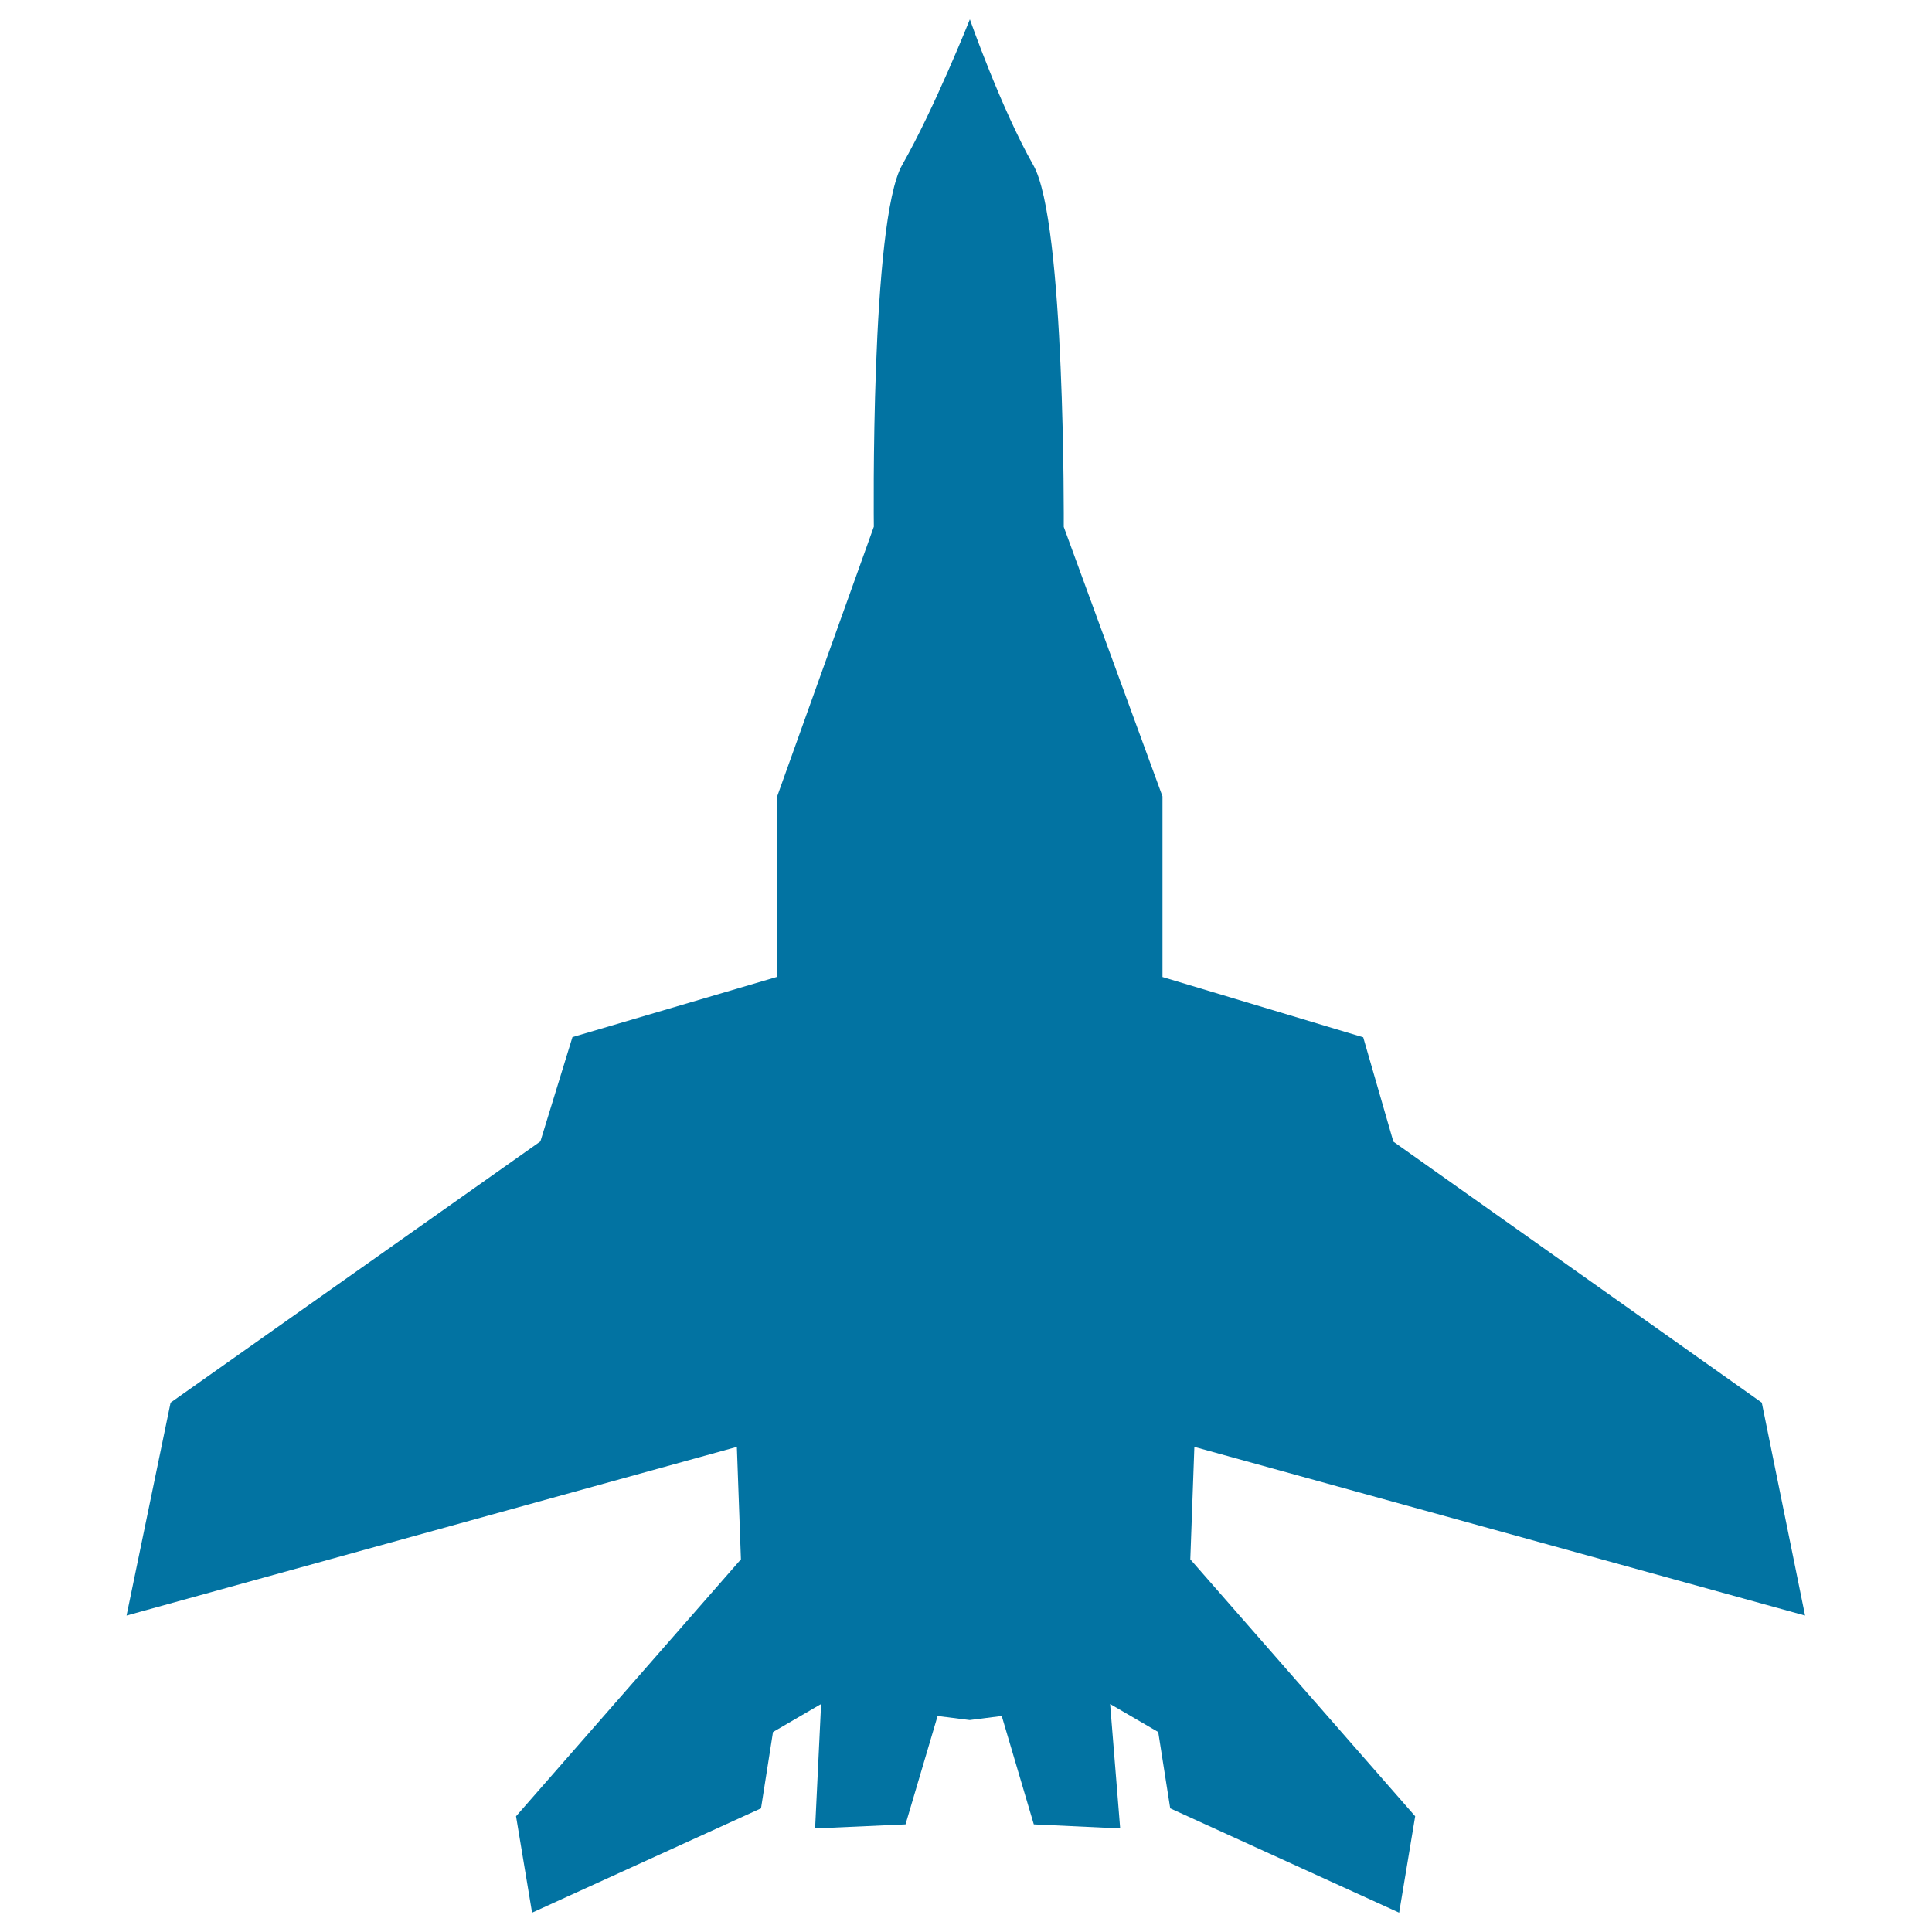
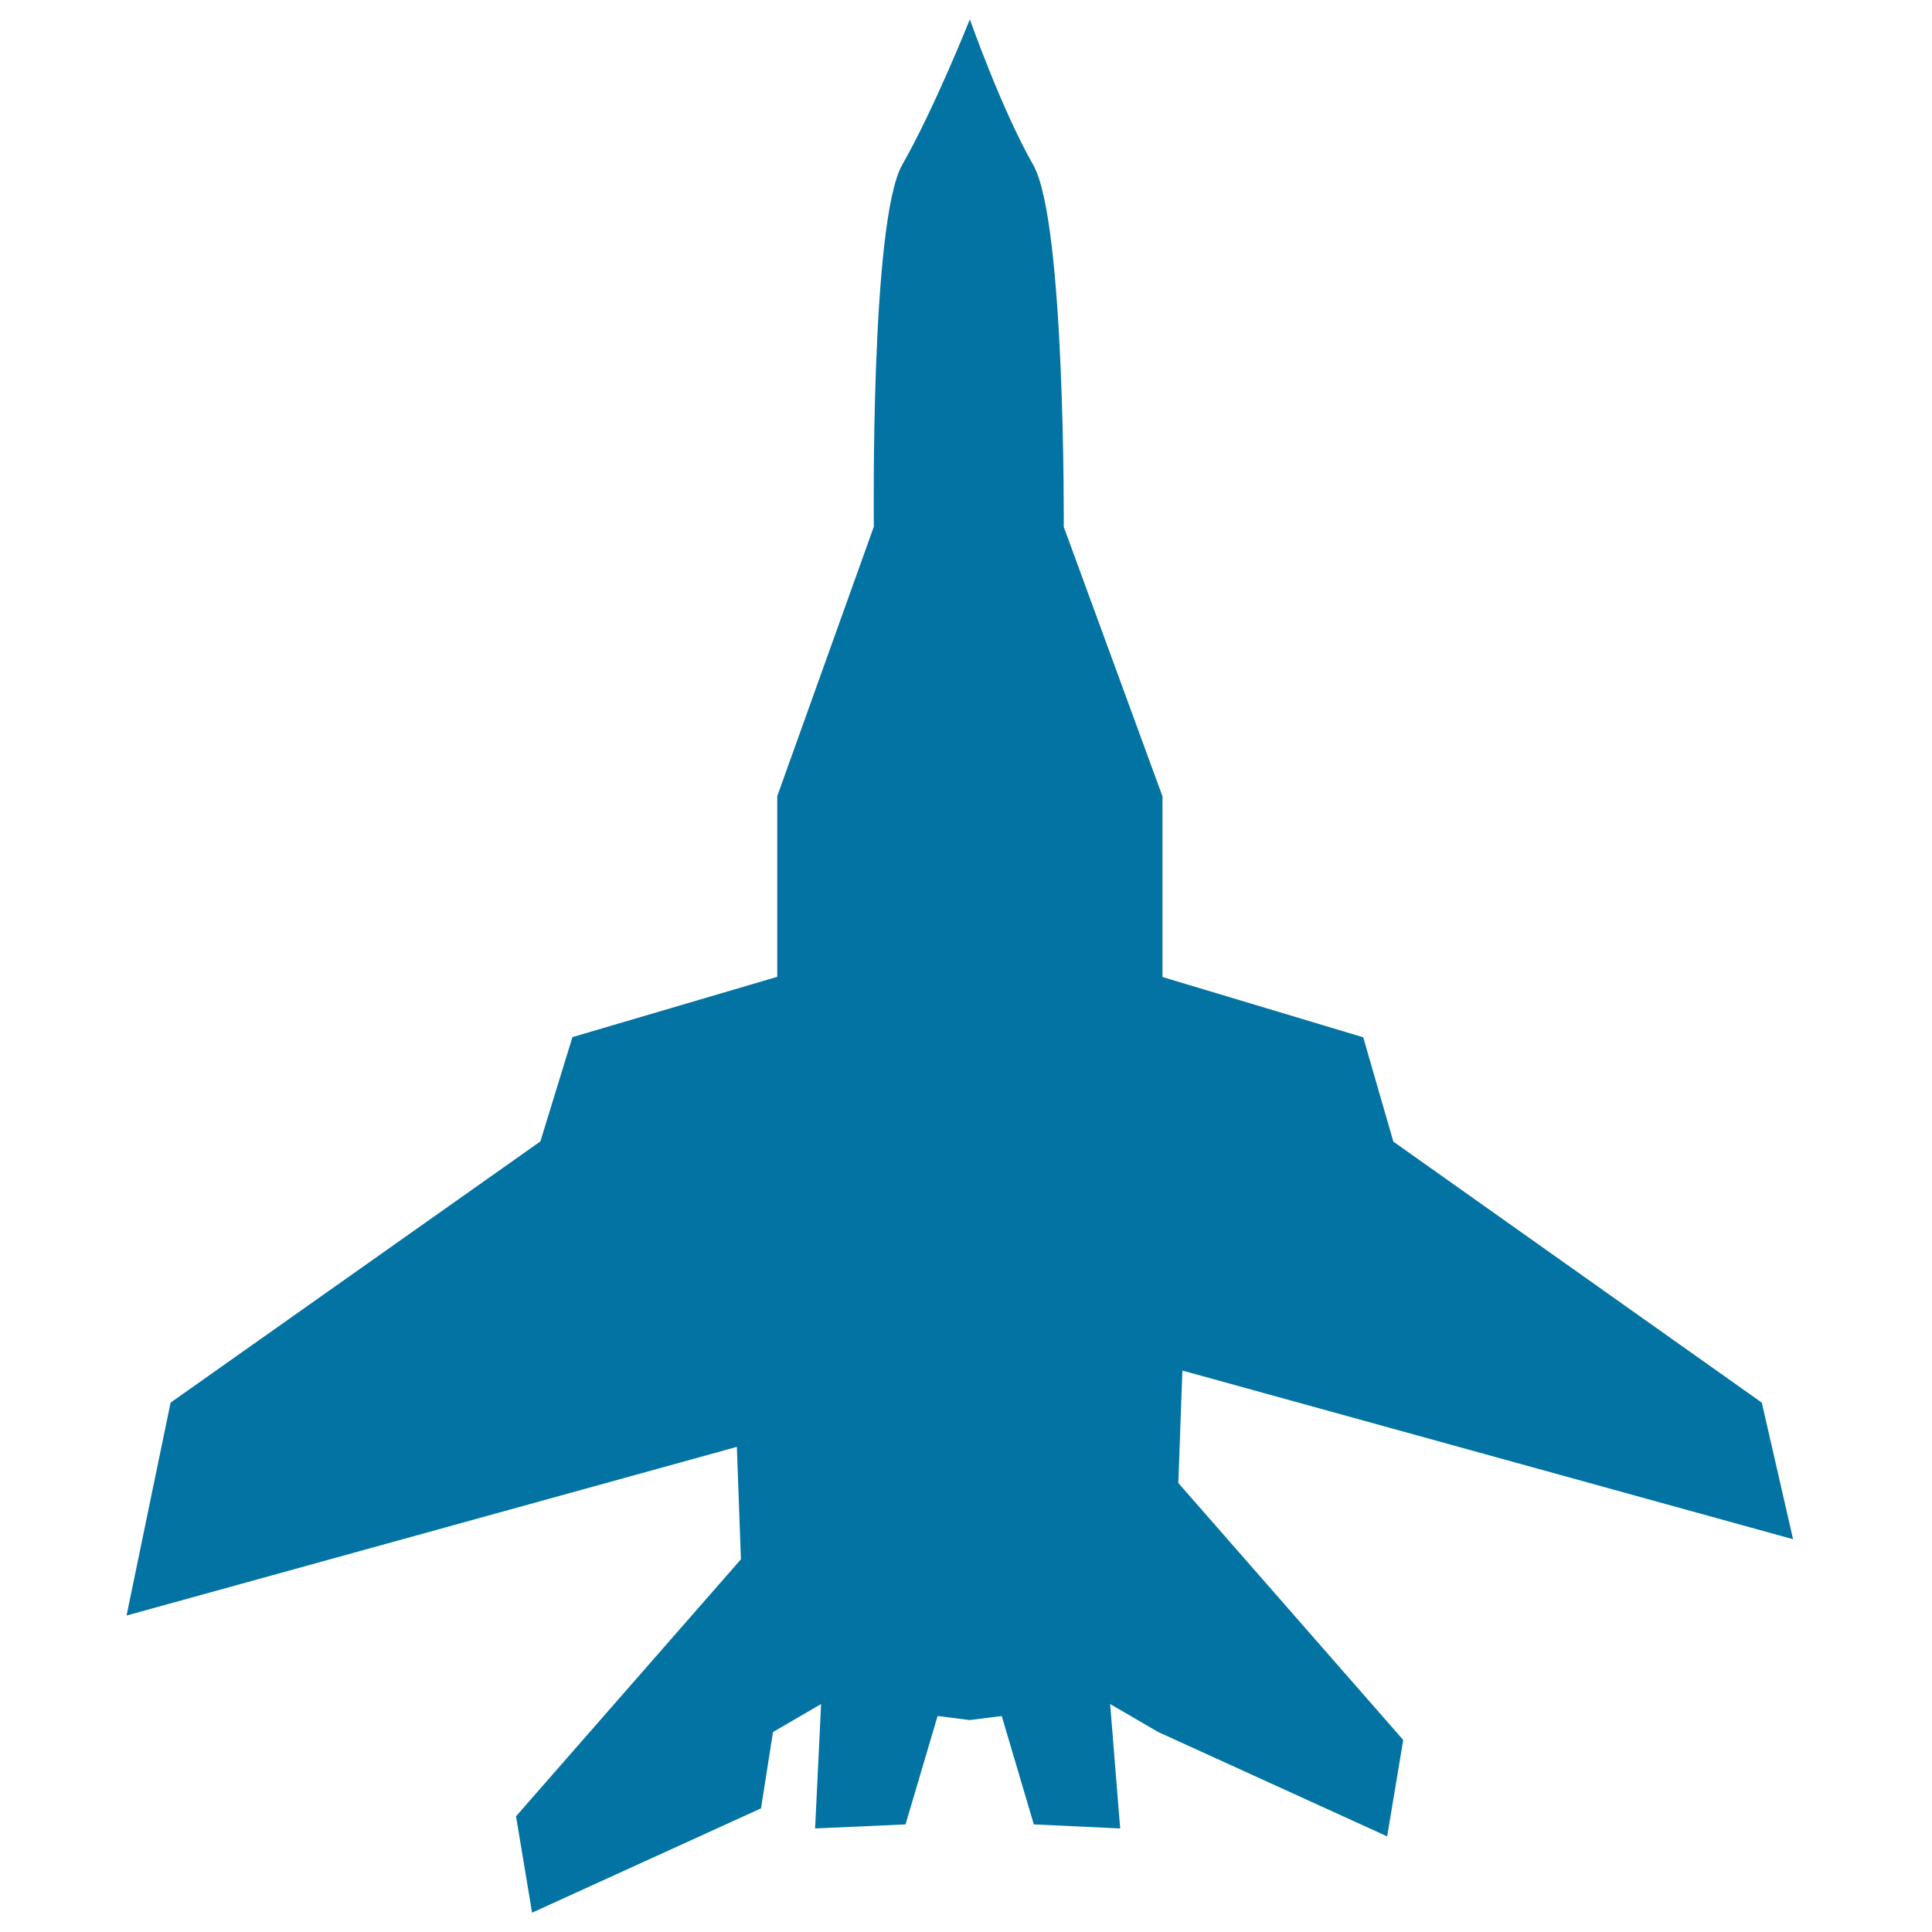
<svg xmlns="http://www.w3.org/2000/svg" viewBox="0 0 1000 1000" style="fill:#0273a2">
  <title>Airplane Black Silhouette SVG icon</title>
  <g>
    <g>
-       <path d="M911.9,726L721.2,590.9l-15.6-54l-103.9-31.2v-93.5l-51.1-139.5c0,0,0.9-158.2-15.8-187.3C518.2,56.2,502,10,502,10s-18.4,46.2-35,75.3c-16.6,29.1-14.7,187.3-14.7,187.3l-50,139.5v93.5l-106,31.2l-16.6,54L88.3,726L65.5,836.2l315.9-87.3l2.1,58.2l-116.4,133l8.3,49.9l118.5-54l6.2-39.5l24.9-14.5l-3.1,64.4l46.8-2.1l16.6-56.1l16.6,2.1l16.6-2.1l16.6,56.1l44.7,2.1l-5.2-64.4l24.9,14.5l6.2,39.5l118.5,54l8.3-49.9l-116.4-133l2.1-58.2l316.1,87.3L911.9,726z" />
+       <path d="M911.9,726L721.2,590.9l-15.6-54l-103.9-31.2v-93.5l-51.1-139.5c0,0,0.9-158.2-15.8-187.3C518.2,56.2,502,10,502,10s-18.4,46.2-35,75.3c-16.6,29.1-14.7,187.3-14.7,187.3l-50,139.5v93.5l-106,31.2l-16.6,54L88.3,726L65.5,836.2l315.9-87.3l2.1,58.2l-116.4,133l8.3,49.9l118.5-54l6.2-39.5l24.9-14.5l-3.1,64.4l46.8-2.1l16.6-56.1l16.6,2.1l16.6-2.1l16.6,56.1l44.7,2.1l-5.2-64.4l24.9,14.5l118.5,54l8.3-49.9l-116.4-133l2.1-58.2l316.1,87.3L911.9,726z" />
    </g>
  </g>
</svg>